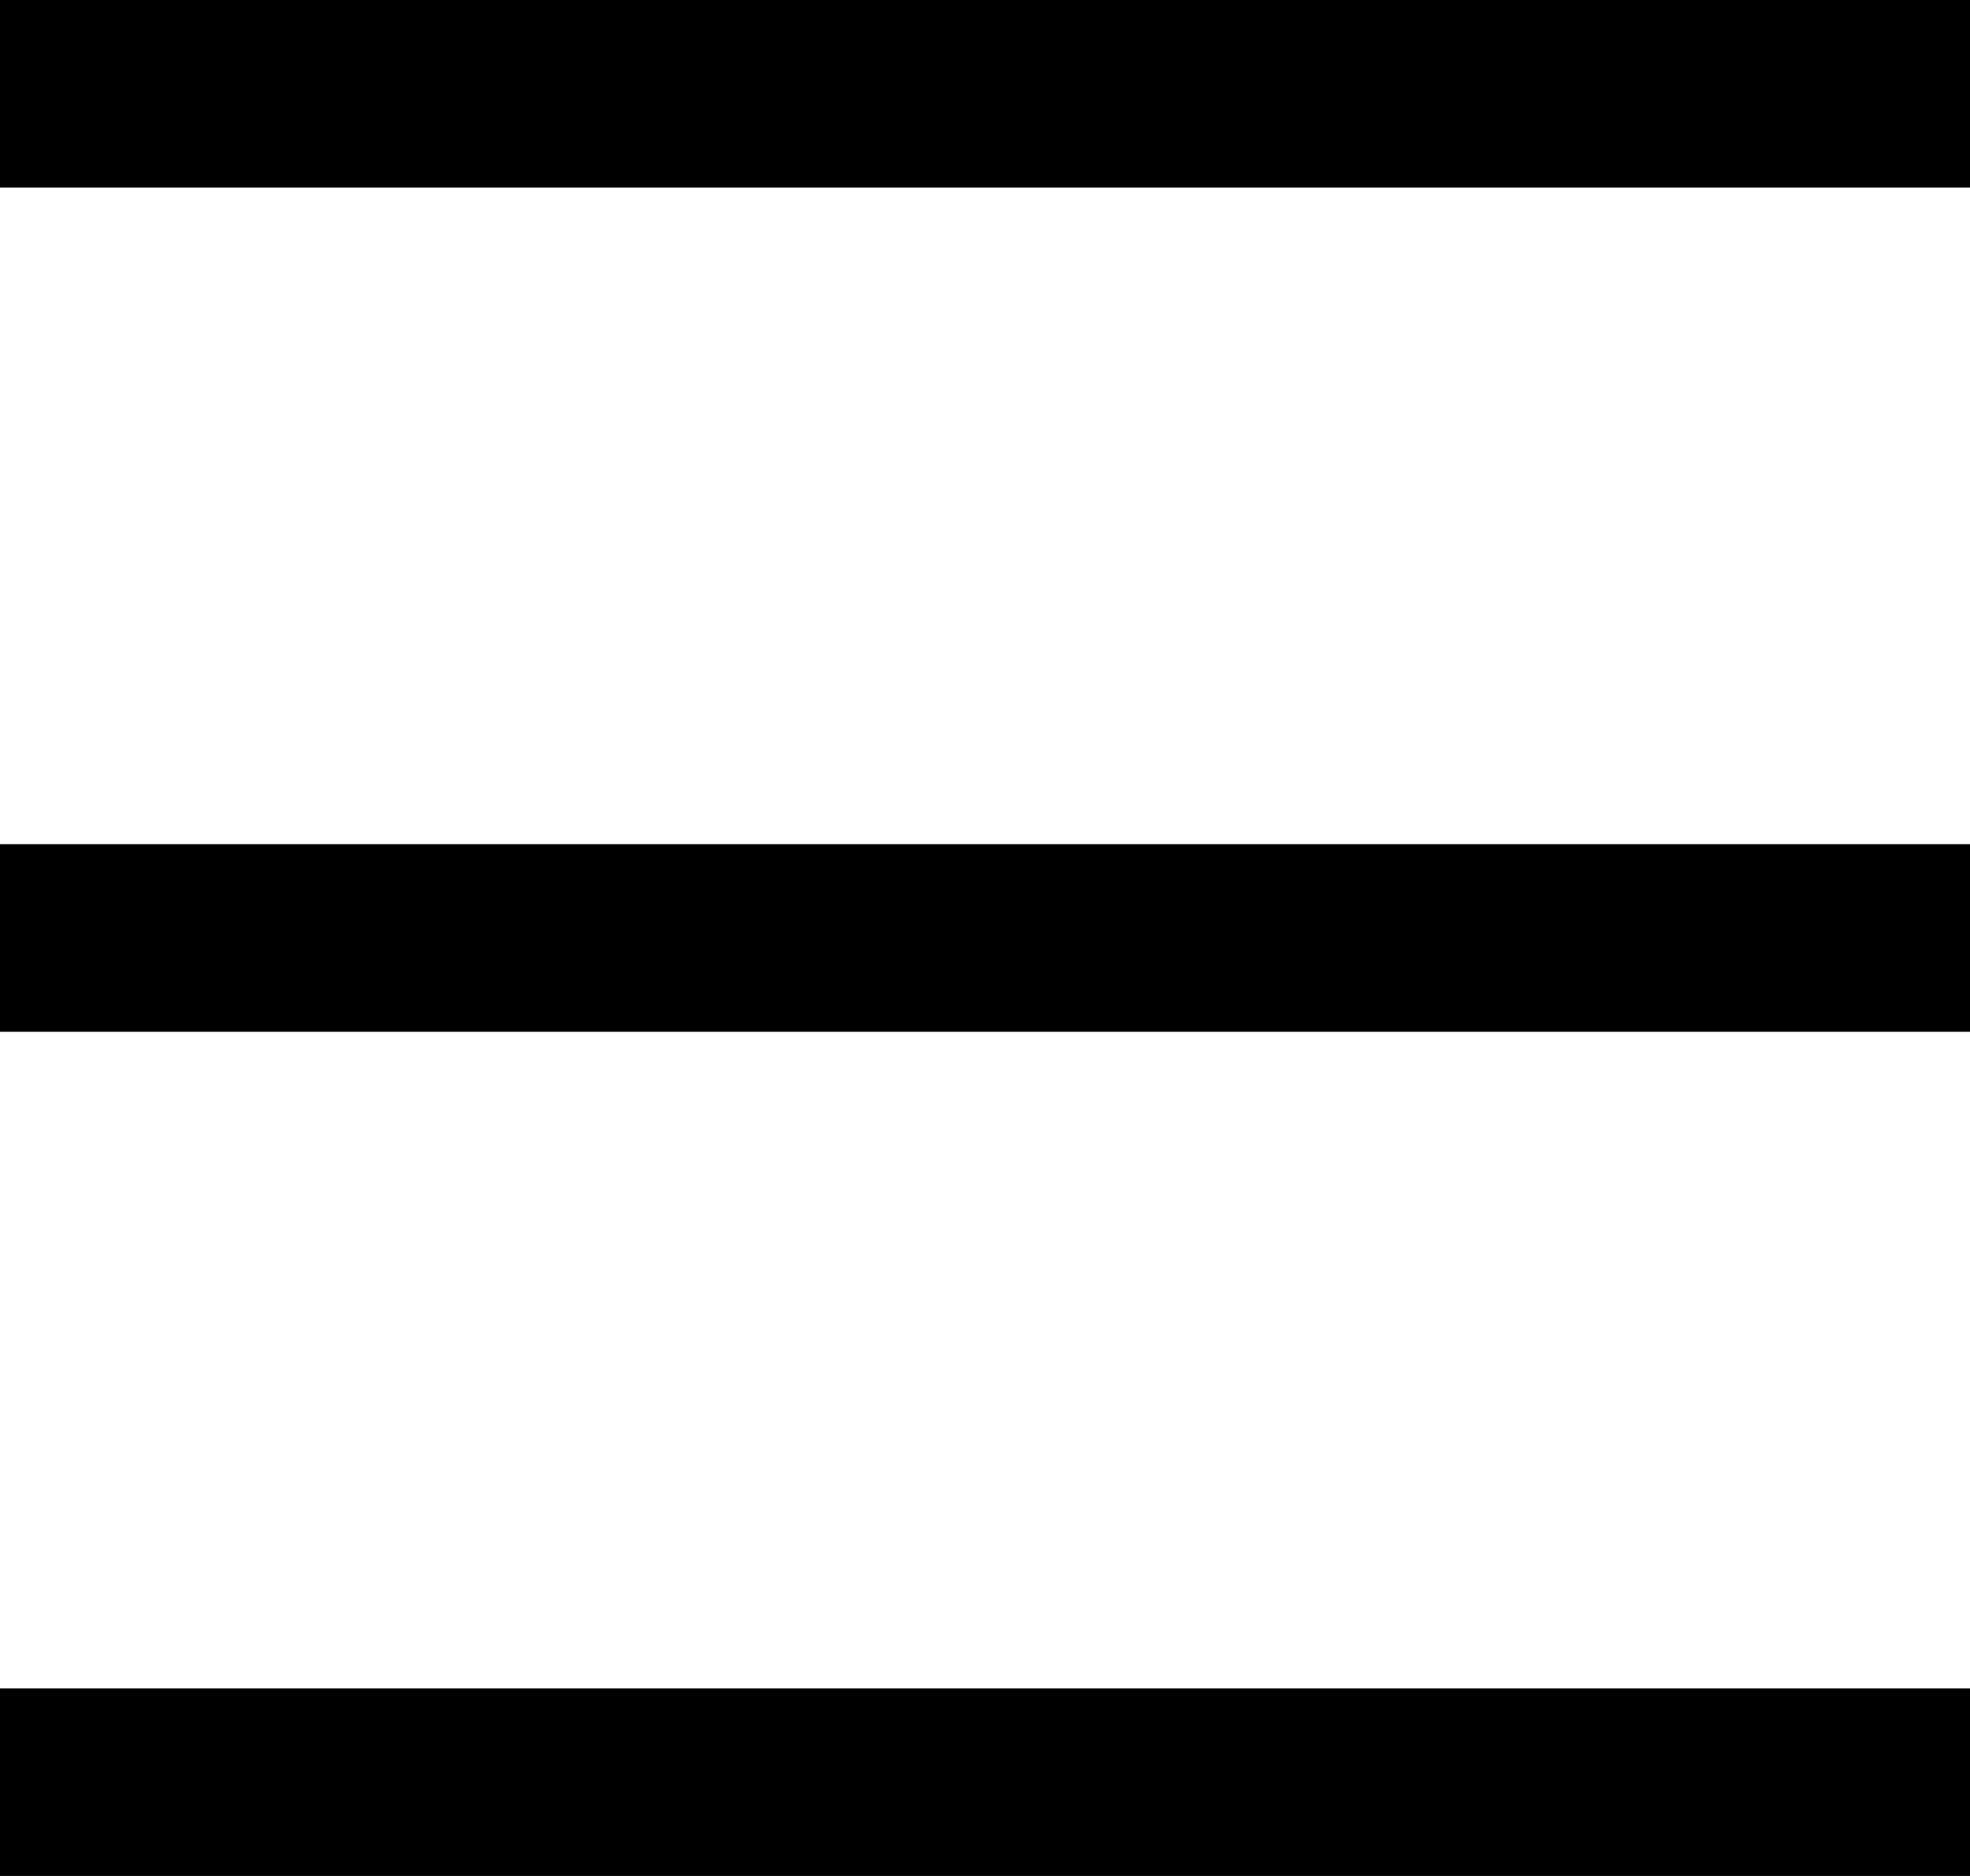
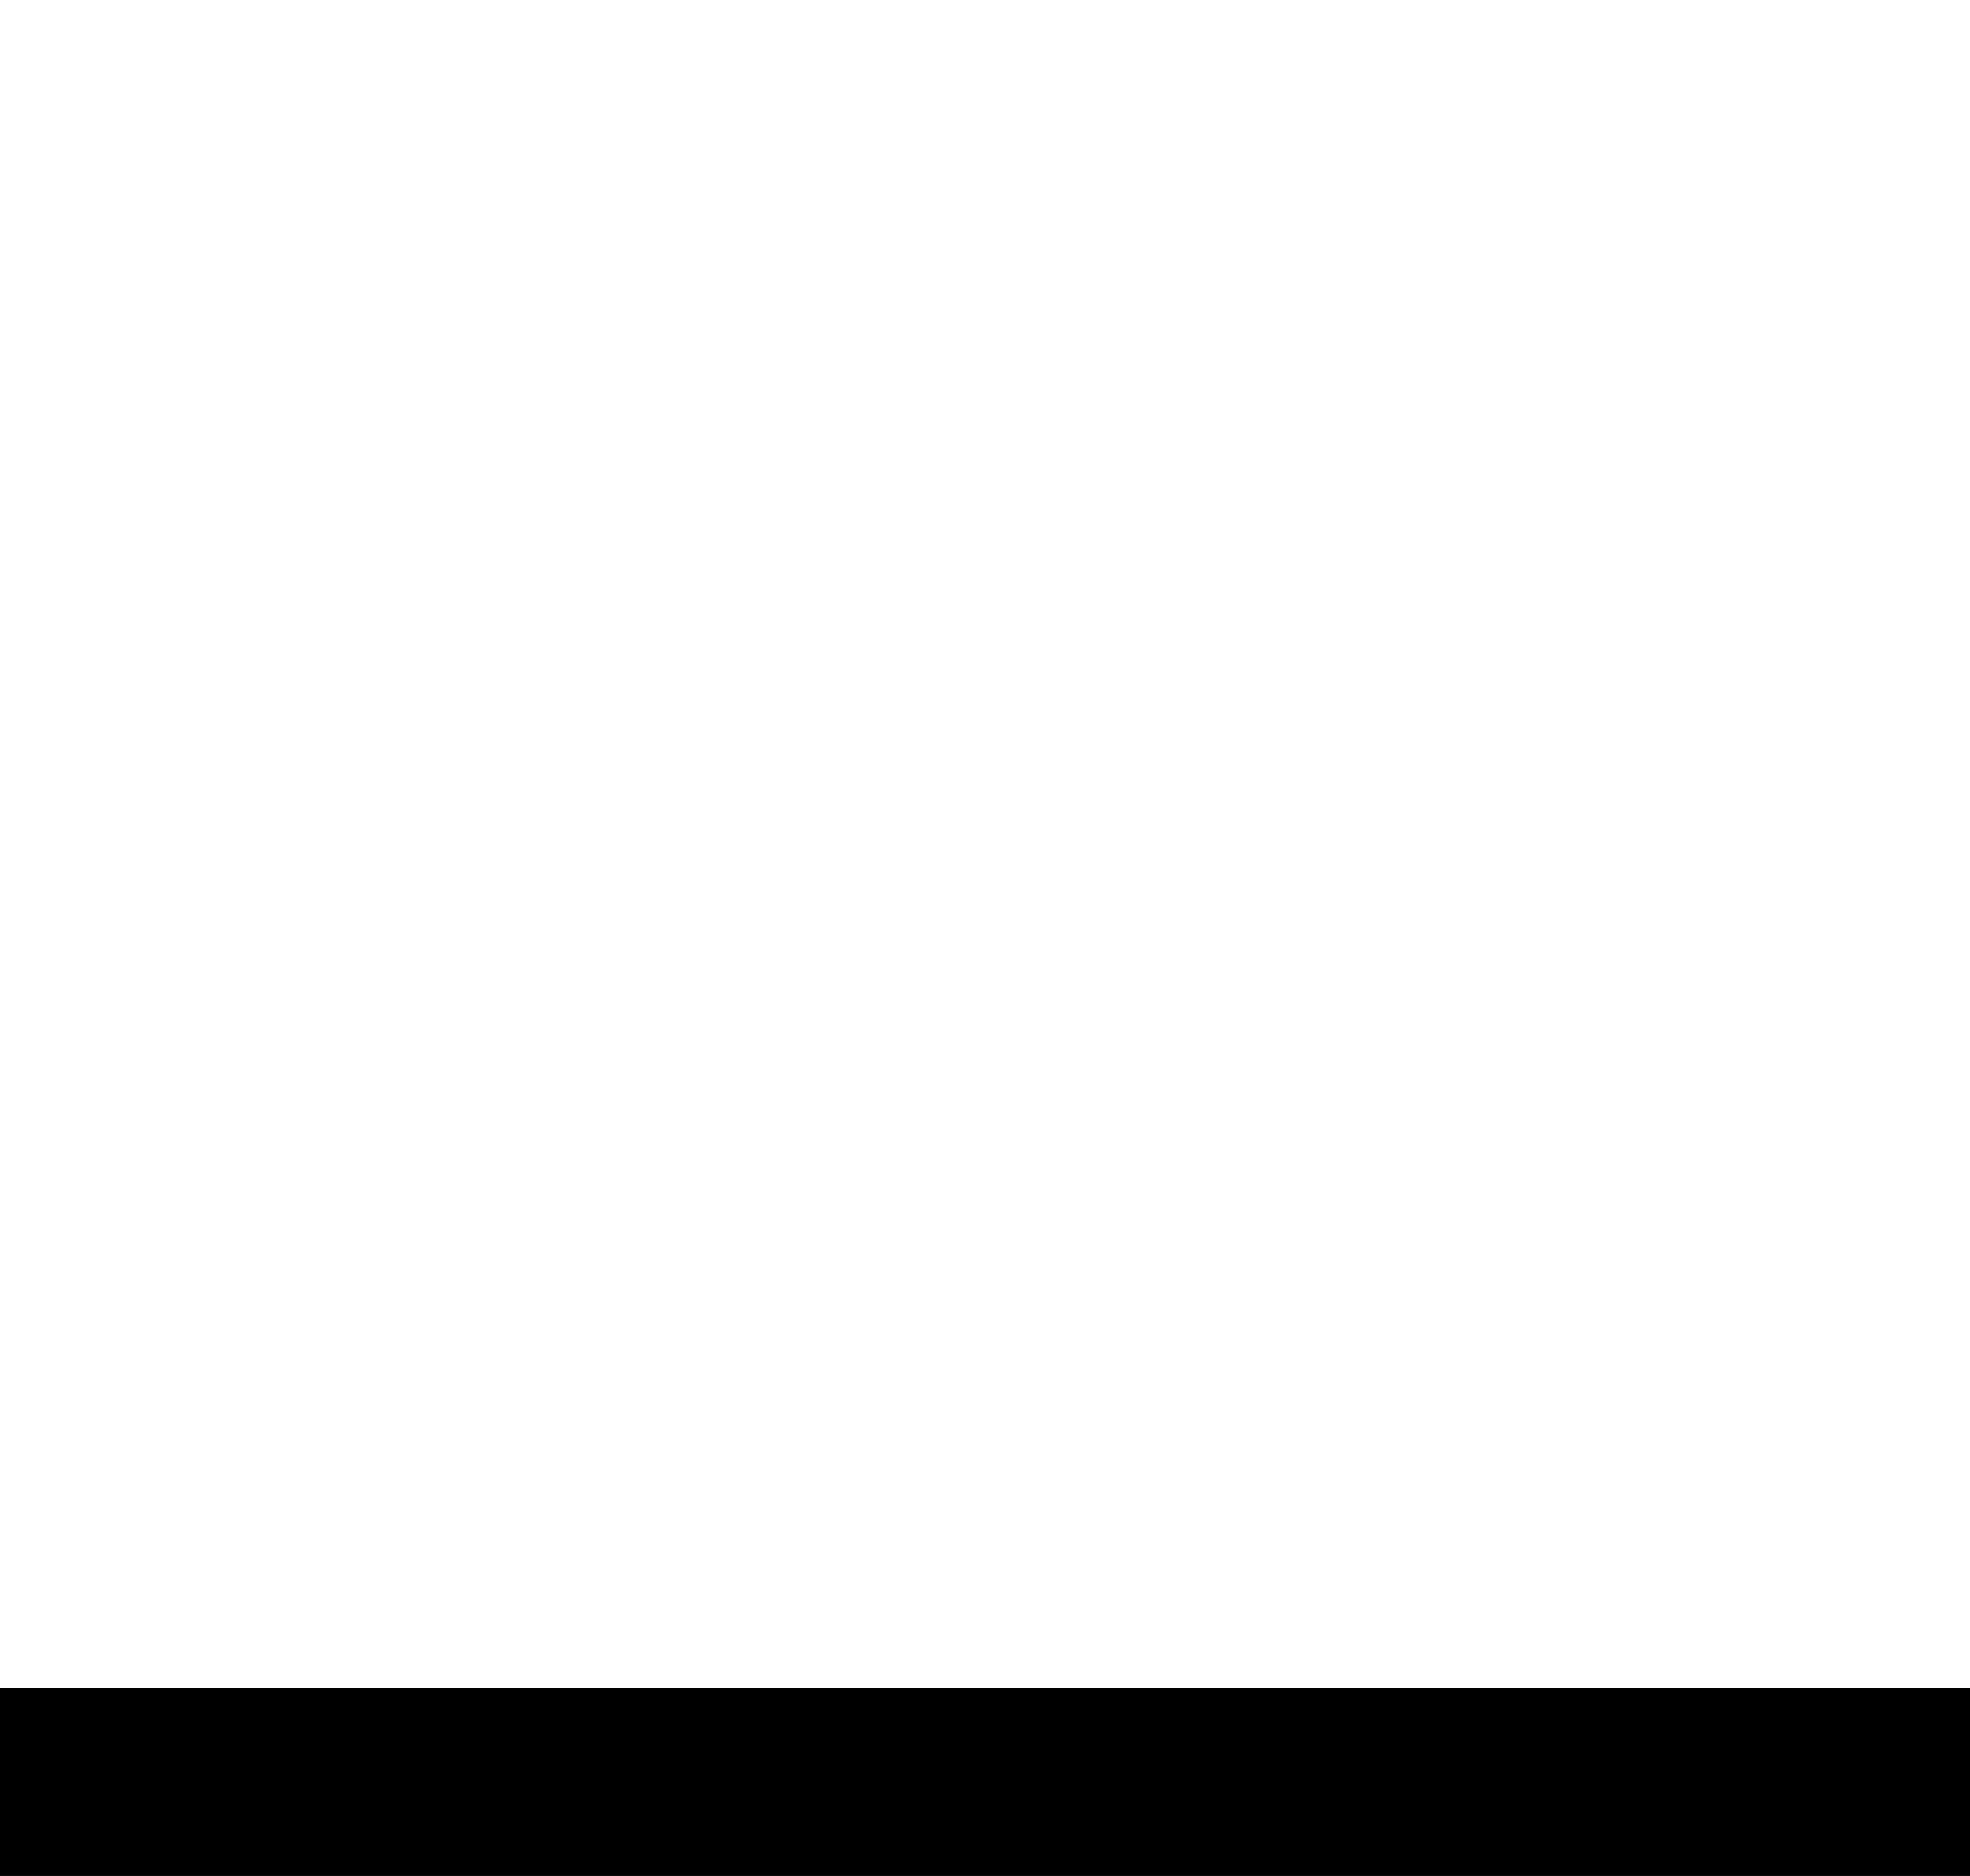
<svg xmlns="http://www.w3.org/2000/svg" width="21" height="20" viewBox="0 0 21 20" fill="none">
-   <rect y="9" width="21" height="2" fill="black" />
  <rect y="18" width="21" height="2" fill="black" />
-   <rect width="21" height="2" fill="black" />
</svg>